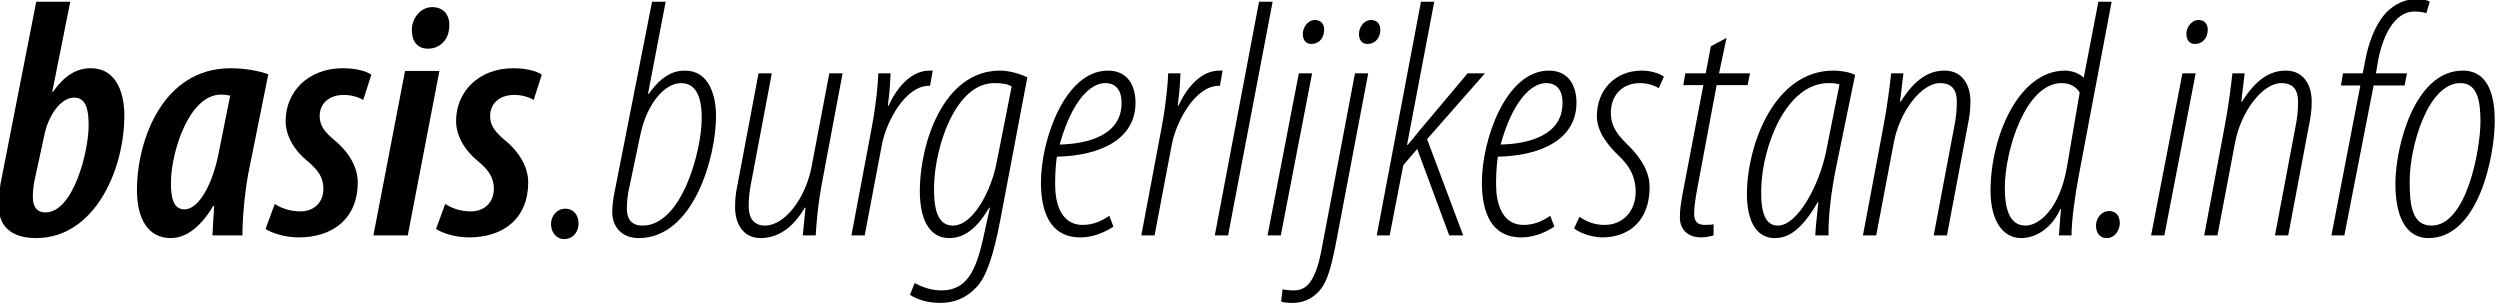
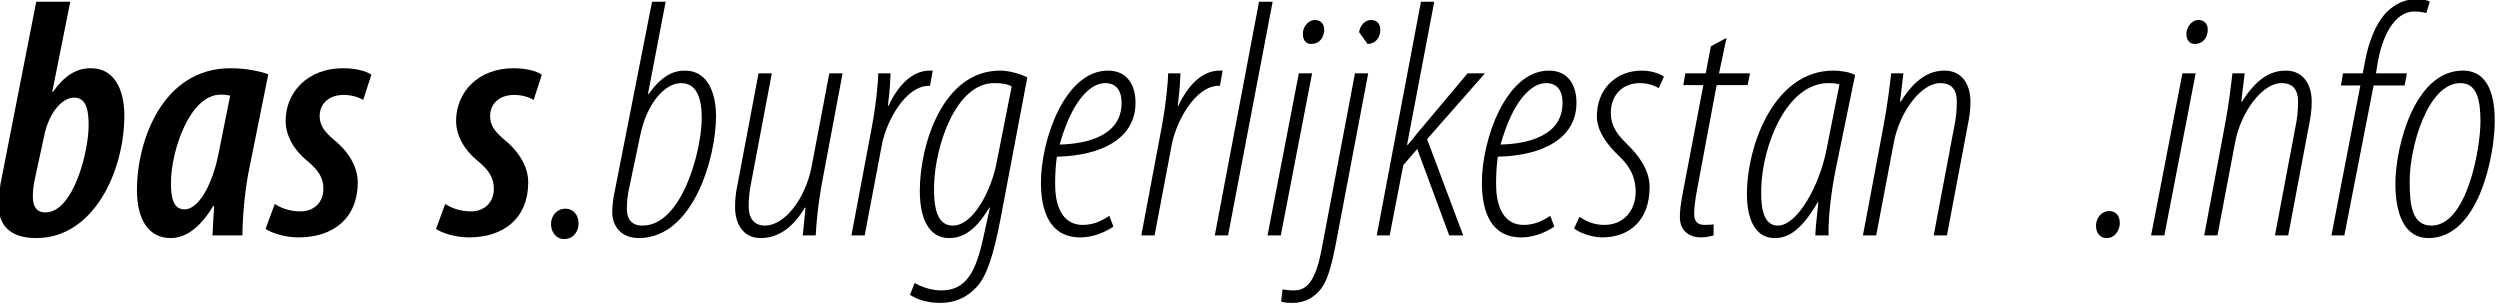
<svg xmlns="http://www.w3.org/2000/svg" width="100%" height="100%" viewBox="0 0 367 45" version="1.1" xml:space="preserve" style="fill-rule:evenodd;clip-rule:evenodd;stroke-linejoin:round;stroke-miterlimit:2;">
  <g transform="matrix(1,0,0,1,-112.227,-0.5)">
    <g transform="matrix(0.398,0,0,0.051,-93.346,-15.8)">
      <g id="basislight">
        <path d="M529.883,324.591L516.707,848.425C516.456,863.003 515.954,886.328 515.954,908.681C515.954,968.936 520.346,1004.89 529.883,1004.89C551.091,1004.89 562.386,812.466 562.386,651.137C562.386,598.657 560.252,516.048 549.962,516.048C544.566,516.048 540.174,538.401 536.032,584.079L535.781,584.079L542.432,324.591L529.883,324.591ZM532.77,712.364C534.276,650.165 539.044,600.6 543.813,600.6C548.205,600.6 549.209,633.644 549.209,680.293C549.209,756.098 543.562,931.034 533.272,931.034C529.883,931.034 528.628,912.568 528.628,886.328C528.628,868.834 528.879,854.256 529.256,838.707L532.77,712.364Z" style="fill-rule:nonzero;" />
        <path d="M605.931,997.12C605.931,944.64 606.935,859.116 608.567,800.804L615.469,533.542C612.206,523.823 606.935,516.048 601.539,516.048C576.566,516.048 567.029,723.055 567.029,866.891C567.029,951.443 571.296,1004.89 579.453,1004.89C584.096,1004.89 589.743,983.514 595.139,912.568L595.516,912.568C595.265,945.611 595.014,970.88 594.888,997.12L605.931,997.12ZM597.147,760.958C594.888,851.341 589.743,922.287 584.598,922.287C580.582,922.287 579.453,891.187 579.578,841.622C579.704,757.07 586.229,591.854 598.025,591.854C599.029,591.854 600.159,592.825 601.414,594.769L597.147,760.958Z" style="fill-rule:nonzero;" />
        <path d="M614.465,978.655C616.473,989.345 621.367,1002.95 626.637,1002.95C639.438,1002.95 648.473,947.555 648.473,844.538C648.473,802.748 645.461,758.042 639.563,721.111C636.677,701.674 634.418,683.209 634.418,654.053C634.418,618.094 637.806,592.825 643.328,592.825C645.963,592.825 648.724,598.657 650.481,607.403L653.493,534.514C651.485,523.823 647.72,516.048 642.951,516.048C630.151,516.048 621.869,584.079 621.869,667.659C621.869,709.449 624.881,751.239 629.775,782.339C633.665,807.607 635.798,828.988 635.798,863.003C635.798,898.962 632.787,927.146 627.516,928.118C623.124,928.118 619.986,917.427 617.853,906.737L614.465,978.655Z" style="fill-rule:nonzero;" />
-         <path d="M666.92,997.12L678.591,523.823L665.916,523.823L654.246,997.12L666.92,997.12ZM674.45,459.68C678.466,459.68 682.105,436.356 682.23,395.537C682.481,365.41 680.348,340.141 675.956,340.141C671.438,340.141 668.552,373.185 668.426,403.312C668.301,435.384 670.183,459.68 674.324,459.68L674.45,459.68Z" style="fill-rule:nonzero;" />
        <path d="M677.336,978.655C679.344,989.345 684.238,1002.95 689.509,1002.95C702.309,1002.95 711.344,947.555 711.344,844.538C711.344,802.748 708.333,758.042 702.434,721.111C699.548,701.674 697.289,683.209 697.289,654.053C697.289,618.094 700.678,592.825 706.199,592.825C708.835,592.825 711.595,598.657 713.352,607.403L716.364,534.514C714.356,523.823 710.591,516.048 705.823,516.048C693.023,516.048 684.74,584.079 684.74,667.659C684.74,709.449 687.752,751.239 692.646,782.339C696.536,807.607 698.67,828.988 698.67,863.003C698.67,898.962 695.658,927.146 690.387,928.118C685.995,928.118 682.858,917.427 680.724,906.737L677.336,978.655Z" style="fill-rule:nonzero;" />
        <path d="M724.647,1007.81C727.909,1007.81 729.917,986.43 729.917,963.105C729.917,939.78 728.16,920.343 725.023,920.343C722.011,920.343 719.752,939.78 719.752,965.049C719.752,988.373 721.76,1007.81 724.521,1007.81L724.647,1007.81Z" style="fill-rule:nonzero;" />
        <path d="M757.023,324.591L742.843,886.328C742.592,897.99 742.341,915.484 742.341,931.034C742.341,967.964 745.353,1004.89 752.129,1004.89C772.333,1004.89 780.616,771.648 780.616,654.053C780.616,589.91 777.73,522.851 769.196,522.851C764.804,522.851 760.663,537.429 755.768,589.91L755.518,589.91L762.043,324.591L757.023,324.591ZM752.631,710.421C755.016,617.122 761.792,558.81 767.69,558.81C773.086,558.81 775.345,596.713 775.345,658.912C775.345,753.183 768.067,968.936 753.51,968.936C749.243,968.936 747.737,948.527 747.737,920.343C747.737,899.934 747.988,886.328 748.239,873.694L752.631,710.421Z" style="fill-rule:nonzero;" />
        <path d="M822.405,530.626L815.879,798.86C813.62,891.187 805.965,968.936 798.687,968.936C794.42,968.936 792.663,945.611 792.663,913.54C792.663,887.3 793.04,865.919 793.667,841.622L801.197,530.626L796.302,530.626L788.396,857.172C787.894,875.637 787.643,893.131 787.643,916.456C787.643,961.161 790.404,1004.89 797.055,1004.89C802.828,1004.89 808.601,980.598 813.369,917.427L813.62,917.427L812.616,997.12L817.385,997.12C817.636,964.077 818.138,908.681 820.02,832.875L827.299,530.626L822.405,530.626Z" style="fill-rule:nonzero;" />
        <path d="M835.456,997.12L841.856,733.745C843.487,669.603 850.389,566.585 859.174,566.585L859.55,566.585L860.554,522.851L859.425,522.851C852.774,522.851 847.628,567.557 844.24,623.925L843.989,623.925C844.742,580.191 844.868,554.923 844.993,530.626L840.475,530.626C840.35,559.782 839.722,617.122 838.091,685.152L830.562,997.12L835.456,997.12Z" style="fill-rule:nonzero;" />
        <path d="M852.146,1168.17C854.781,1181.77 858.672,1191.49 863.315,1191.49C868.586,1191.49 872.978,1176.91 876.617,1146.79C880.256,1117.63 882.892,1058.35 885.527,950.471L895.441,542.289C892.931,532.57 888.79,522.851 885.401,522.851C864.193,522.851 855.785,736.661 855.785,868.834C855.785,965.049 860.429,1004.89 866.578,1004.89C870.593,1004.89 875.739,992.261 881.386,917.427L881.637,917.427L879.252,1001.98C876.492,1101.11 872.978,1155.53 863.691,1155.53C860.178,1155.53 856.413,1145.82 853.903,1134.15L852.146,1168.17ZM884.021,791.085C882.139,865.919 875.613,968.936 867.958,968.936C862.186,968.936 860.805,918.399 861.056,851.341C861.433,742.492 868.837,558.81 883.268,558.81C886.405,558.81 888.162,561.726 889.668,568.529L884.021,791.085Z" style="fill-rule:nonzero;" />
        <path d="M925.684,940.752C923.425,952.414 920.288,966.992 915.896,966.992C910.751,966.992 907.363,941.724 906.108,890.215C905.229,854.256 905.982,784.282 906.359,770.676C922.673,767.761 935.347,719.168 935.347,615.178C935.347,567.557 932.586,522.851 925.182,522.851C909.245,522.851 900.46,723.055 900.46,844.538C900.46,928.118 903.723,1002.95 915.018,1002.95C919.159,1002.95 923.425,991.289 927.19,971.852L925.684,940.752ZM930.202,616.15C930.202,708.477 917.904,733.745 907.363,735.689C911.755,613.235 918.406,558.81 924.178,558.81C928.069,558.81 930.202,579.219 930.202,615.178L930.202,616.15Z" style="fill-rule:nonzero;" />
        <path d="M942.375,997.12L948.775,733.745C950.406,669.603 957.308,566.585 966.093,566.585L966.469,566.585L967.473,522.851L966.344,522.851C959.693,522.851 954.547,567.557 951.159,623.925L950.908,623.925C951.661,580.191 951.787,554.923 951.912,530.626L947.394,530.626C947.269,559.782 946.641,617.122 945.01,685.152L937.481,997.12L942.375,997.12Z" style="fill-rule:nonzero;" />
        <path d="M969.481,997.12L985.92,324.591L980.901,324.591L964.587,997.12L969.481,997.12Z" style="fill-rule:nonzero;" />
        <path d="M988.932,997.12L1000.48,530.626L995.583,530.626L984.038,997.12L988.932,997.12ZM1000.23,446.074C1002.61,446.074 1004.49,433.44 1004.87,412.059C1005.25,391.65 1003.99,377.072 1001.48,377.072C999.473,377.072 997.466,391.65 997.089,412.059C996.838,433.44 998.093,446.074 1000.1,446.074L1000.23,446.074Z" style="fill-rule:nonzero;" />
-         <path d="M1016.29,530.626L1003.87,1041.83C1001.36,1142.9 997.466,1155.53 993.575,1155.53C991.944,1155.53 990.438,1153.59 989.56,1152.62L989.058,1187.61C989.936,1190.52 991.568,1191.49 993.324,1191.49C998.344,1191.49 1001.86,1171.08 1003.87,1149.7C1006,1127.35 1007.5,1092.36 1009.39,1014.61L1021.18,530.626L1016.29,530.626ZM1020.93,446.074C1023.32,446.074 1025.2,433.44 1025.58,412.059C1025.95,391.65 1024.7,377.072 1022.19,377.072C1020.18,377.072 1018.17,391.65 1017.8,412.059C1017.54,433.44 1018.8,446.074 1020.81,446.074L1020.93,446.074Z" style="fill-rule:nonzero;" />
+         <path d="M1016.29,530.626L1003.87,1041.83C1001.36,1142.9 997.466,1155.53 993.575,1155.53C991.944,1155.53 990.438,1153.59 989.56,1152.62L989.058,1187.61C989.936,1190.52 991.568,1191.49 993.324,1191.49C998.344,1191.49 1001.86,1171.08 1003.87,1149.7C1006,1127.35 1007.5,1092.36 1009.39,1014.61L1021.18,530.626L1016.29,530.626ZM1020.93,446.074C1023.32,446.074 1025.2,433.44 1025.58,412.059C1025.95,391.65 1024.7,377.072 1022.19,377.072C1020.18,377.072 1018.17,391.65 1017.8,412.059L1020.93,446.074Z" style="fill-rule:nonzero;" />
        <path d="M1029.09,997.12L1034.11,794.973L1039.25,748.323L1051.05,997.12L1056.2,997.12L1042.89,720.139L1064.23,530.626L1057.83,530.626L1039.63,699.73C1038.88,707.505 1037,724.999 1035.74,736.661L1035.49,736.661L1045.53,324.591L1040.63,324.591L1024.32,997.12L1029.09,997.12Z" style="fill-rule:nonzero;" />
        <path d="M1088.32,940.752C1086.06,952.414 1082.93,966.992 1078.53,966.992C1073.39,966.992 1070,941.724 1068.75,890.215C1067.87,854.256 1068.62,784.282 1069,770.676C1085.31,767.761 1097.99,719.168 1097.99,615.178C1097.99,567.557 1095.22,522.851 1087.82,522.851C1071.88,522.851 1063.1,723.055 1063.1,844.538C1063.1,928.118 1066.36,1002.95 1077.65,1002.95C1081.8,1002.95 1086.06,991.289 1089.83,971.852L1088.32,940.752ZM1092.84,616.15C1092.84,708.477 1080.54,733.745 1070,735.689C1074.39,613.235 1081.04,558.81 1086.82,558.81C1090.71,558.81 1092.84,579.219 1092.84,615.178L1092.84,616.15Z" style="fill-rule:nonzero;" />
        <path d="M1097.11,976.711C1098.49,987.402 1103.26,1002.95 1107.52,1002.95C1117.06,1002.95 1124.96,957.274 1124.96,858.144C1124.96,804.691 1120.32,762.901 1116.81,735.689C1113.92,713.336 1110.66,688.068 1110.66,644.334C1110.66,597.685 1114.42,558.81 1121.45,558.81C1123.96,558.81 1126.47,564.641 1128.35,573.388L1130.24,540.345C1128.61,530.626 1125.34,522.851 1122.08,522.851C1112.16,522.851 1105.51,579.219 1105.51,654.053C1105.51,700.702 1110.03,741.52 1113.55,767.761C1116.56,790.113 1119.82,820.241 1119.82,871.75C1119.82,925.202 1115.43,966.992 1108.28,966.992C1103.76,966.992 1100.75,952.414 1099.11,943.668L1097.11,976.711Z" style="fill-rule:nonzero;" />
        <path d="M1147.55,452.877L1145.67,530.626L1138.14,530.626L1137.39,564.641L1144.79,564.641L1137.39,866.891C1136.26,912.568 1136.13,929.09 1136.13,945.611C1136.13,981.57 1139.27,1002.95 1143.91,1002.95C1145.3,1002.95 1146.93,1001.01 1148.56,997.12L1148.56,965.049C1147.81,966.992 1147.05,966.021 1145.3,966.992C1142.16,966.992 1141.4,953.386 1141.4,933.949C1141.4,919.371 1141.78,893.131 1142.53,863.003L1149.69,564.641L1161.11,564.641L1161.99,530.626L1150.57,530.626L1153.33,428.581L1147.55,452.877Z" style="fill-rule:nonzero;" />
        <path d="M1190.97,997.12C1190.85,943.668 1191.85,875.637 1193.61,806.635L1200.76,535.486C1199.01,527.711 1195.74,522.851 1192.73,522.851C1171.02,522.851 1160.86,736.661 1160.86,878.553C1160.86,965.049 1165.12,1004.89 1171.02,1004.89C1175.29,1004.89 1180.31,991.289 1186.96,901.878L1187.21,901.878C1186.71,943.668 1186.2,969.908 1186.08,997.12L1190.97,997.12ZM1190.1,754.155C1187.59,852.313 1179.55,968.936 1172.28,968.936C1167.76,968.936 1165.88,932.977 1166.13,863.003C1166.5,739.577 1175.41,558.81 1190.97,558.81C1192.61,558.81 1193.86,559.782 1194.99,562.698L1190.1,754.155Z" style="fill-rule:nonzero;" />
        <path d="M1208.54,997.12L1215.07,728.886C1217.2,641.419 1225.11,558.81 1232.13,558.81C1236.53,558.81 1238.28,579.219 1238.28,612.263C1238.28,640.447 1237.91,661.828 1237.28,686.124L1229.75,997.12L1234.64,997.12L1242.3,680.293C1242.93,655.996 1243.3,638.503 1243.3,611.291C1243.3,566.585 1240.54,522.851 1233.77,522.851C1227.99,522.851 1222.85,547.148 1217.58,612.263L1217.33,612.263L1218.58,530.626L1214.06,530.626C1213.56,563.67 1212.81,619.066 1210.93,694.871L1203.65,997.12L1208.54,997.12Z" style="fill-rule:nonzero;" />
-         <path d="M1290.49,324.591L1285.09,543.26C1283.59,531.598 1280.83,522.851 1278.19,522.851C1261.12,522.851 1250.71,712.364 1250.71,868.834C1250.71,951.443 1254.98,1004.89 1262,1004.89C1268.28,1004.89 1273.8,968.936 1276.43,921.315L1276.68,921.315L1275.93,997.12L1280.58,997.12C1280.58,955.33 1281.95,878.553 1283.21,827.044L1295.38,324.591L1290.49,324.591ZM1278.82,803.72C1276.06,922.287 1268.53,968.936 1263.63,968.936C1257.86,968.936 1255.98,923.259 1255.98,860.088C1255.98,753.183 1263.63,558.81 1276.94,558.81C1280.07,558.81 1282.33,569.501 1283.59,586.022L1278.82,803.72Z" style="fill-rule:nonzero;" />
        <path d="M1293.63,1004.89C1296.51,1004.89 1298.39,982.542 1298.39,962.133C1298.39,945.611 1297.52,927.146 1294.38,927.146C1291.74,927.146 1289.61,946.583 1289.61,968.936C1289.61,990.317 1291.12,1004.89 1293.5,1004.89L1293.63,1004.89Z" style="fill-rule:nonzero;" />
        <path d="M1314.83,997.12L1326.38,530.626L1321.49,530.626L1309.94,997.12L1314.83,997.12ZM1326.13,446.074C1328.51,446.074 1330.39,433.44 1330.77,412.059C1331.15,391.65 1329.89,377.072 1327.38,377.072C1325.38,377.072 1323.37,391.65 1322.99,412.059C1322.74,433.44 1324,446.074 1326,446.074L1326.13,446.074Z" style="fill-rule:nonzero;" />
        <path d="M1334.41,997.12L1340.94,728.886C1343.07,641.419 1350.98,558.81 1358,558.81C1362.4,558.81 1364.15,579.219 1364.15,612.263C1364.15,640.447 1363.78,661.828 1363.15,686.124L1355.62,997.12L1360.51,997.12L1368.17,680.293C1368.8,655.996 1369.17,638.503 1369.17,611.291C1369.17,566.585 1366.41,522.851 1359.63,522.851C1353.86,522.851 1348.72,547.148 1343.45,612.263L1343.19,612.263L1344.45,530.626L1339.93,530.626C1339.43,563.67 1338.68,619.066 1336.8,694.871L1329.52,997.12L1334.41,997.12Z" style="fill-rule:nonzero;" />
        <path d="M1381.22,997.12L1392.01,565.613L1403.43,565.613L1404.31,530.626L1392.89,530.626L1393.39,506.33C1394.9,430.524 1399.29,352.775 1407.07,352.775C1409.08,352.775 1410.33,354.719 1411.46,357.635L1412.72,324.591C1412.09,320.704 1410.08,316.817 1407.95,316.817C1403.43,316.817 1399.67,332.366 1396.78,354.719C1392.51,389.706 1390,446.074 1388.87,495.639L1388,530.626L1380.72,530.626L1379.96,565.613L1387.12,565.613L1376.45,997.12L1381.22,997.12Z" style="fill-rule:nonzero;" />
        <path d="M1424.89,522.851C1407.07,522.851 1400.04,742.492 1400.04,848.425C1400.04,939.78 1403.68,1004.89 1412.22,1004.89C1430.79,1004.89 1436.69,767.761 1436.69,667.659C1436.69,606.431 1435.06,522.851 1424.89,522.851ZM1424.01,558.81C1430.29,558.81 1431.42,610.319 1431.42,669.603C1431.42,745.408 1426.52,968.936 1413.35,968.936C1405.94,968.936 1405.31,905.765 1405.31,840.65C1405.31,742.492 1411.96,558.81 1424.01,558.81Z" style="fill-rule:nonzero;" />
      </g>
    </g>
  </g>
</svg>